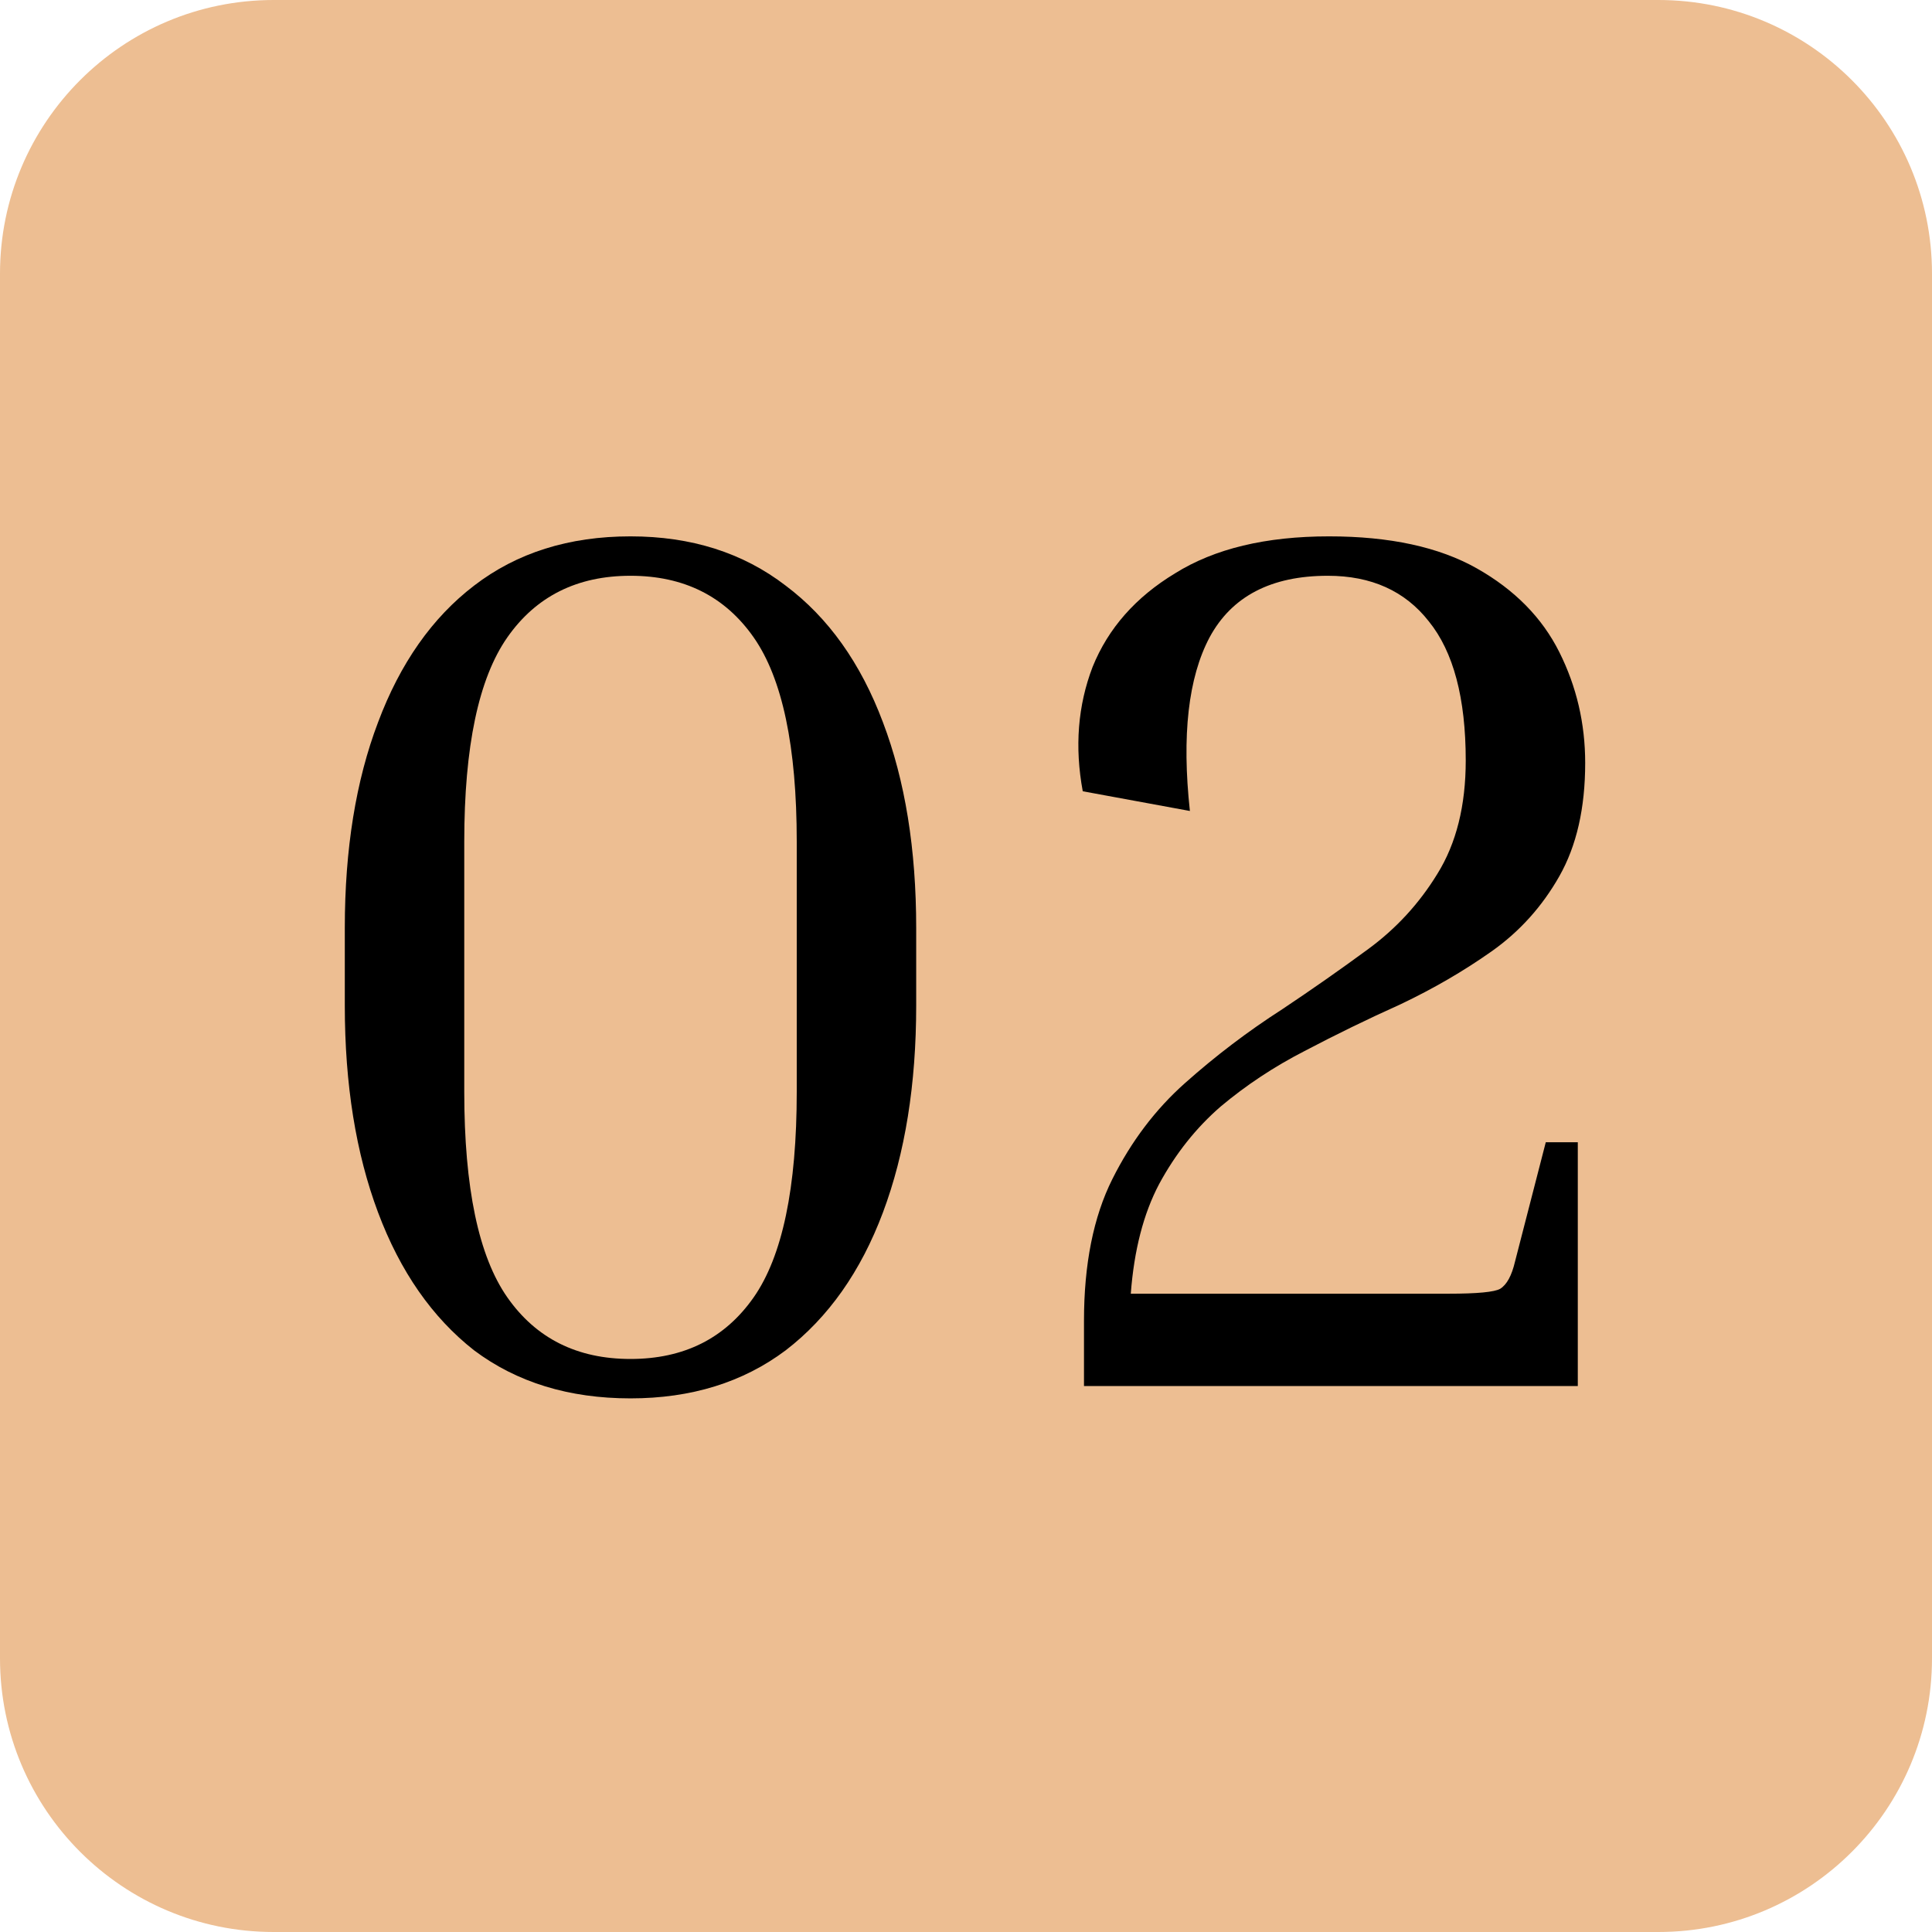
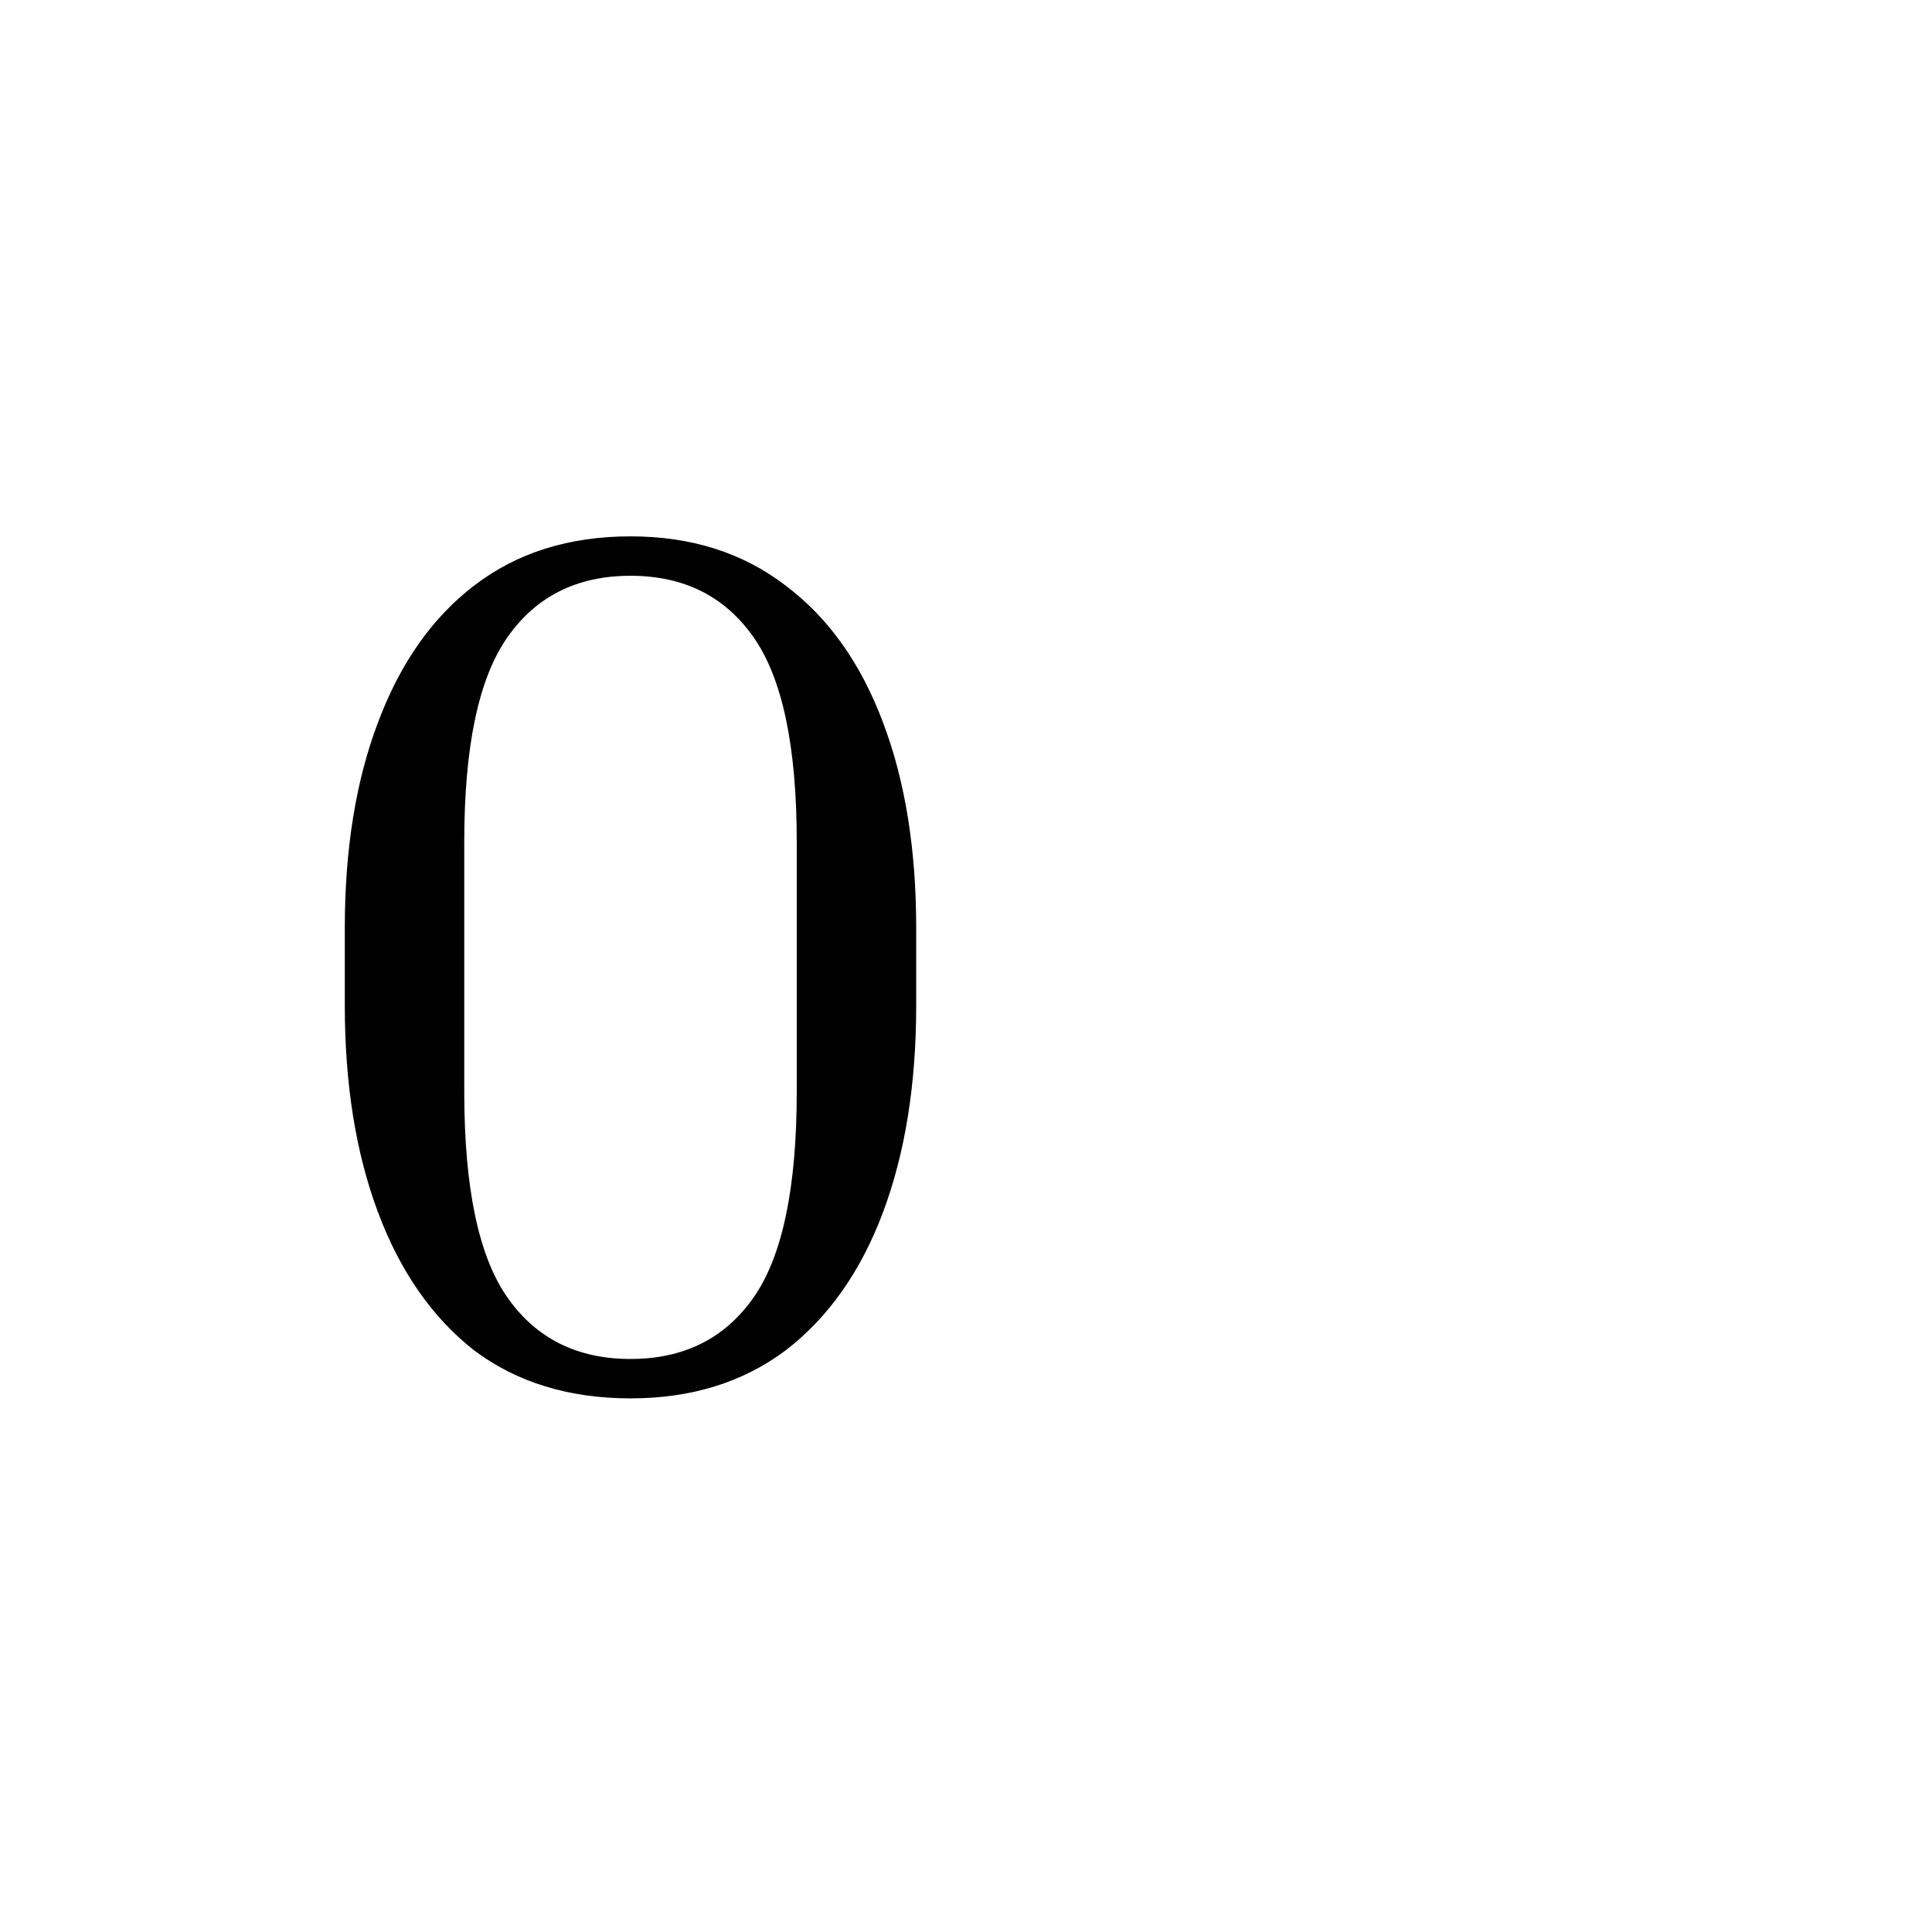
<svg xmlns="http://www.w3.org/2000/svg" width="500" height="500" viewBox="0 0 500 500" fill="none">
-   <path d="M0 70.822C0 31.708 31.708 0 70.822 0H429.178C468.292 0 500 31.708 500 70.822V429.178C500 468.292 468.292 500 429.178 500H70.822C31.708 500 0 468.292 0 429.178V70.822Z" fill="#EDBE92" />
  <path d="M237.11 240.156V260.234C237.11 280.63 234.242 298.477 228.506 313.775C222.769 329.072 214.377 340.97 203.329 349.469C192.28 357.755 178.895 361.898 163.173 361.898C147.238 361.898 133.746 357.755 122.698 349.469C111.863 340.97 103.576 329.072 97.84 313.775C92.103 298.477 89.235 280.63 89.235 260.234V240.156C89.235 219.759 92.103 202.018 97.84 186.933C103.576 171.636 111.863 159.844 122.698 151.558C133.746 143.059 147.238 138.81 163.173 138.81C178.895 138.81 192.28 143.059 203.329 151.558C214.377 159.844 222.769 171.636 228.506 186.933C234.242 202.018 237.11 219.759 237.11 240.156ZM206.197 217.847C206.197 193.201 202.479 175.567 195.042 164.943C187.606 154.32 176.983 149.009 163.173 149.009C149.363 149.009 138.739 154.32 131.303 164.943C123.867 175.567 120.149 193.201 120.149 217.847V282.543C120.149 307.401 123.867 325.142 131.303 335.765C138.739 346.388 149.363 351.7 163.173 351.7C176.983 351.7 187.606 346.388 195.042 335.765C202.479 325.142 206.197 307.401 206.197 282.543V217.847Z" fill="black" />
-   <path d="M400.047 295.609H408.333V358.711H280.535V341.82C280.535 327.16 282.979 314.943 287.865 305.17C292.752 295.397 299.02 287.11 306.669 280.312C314.53 273.3 322.922 266.926 331.846 261.19C339.494 256.091 346.931 250.885 354.154 245.574C361.378 240.262 367.327 233.782 372.001 226.133C376.888 218.272 379.331 208.499 379.331 196.813C379.331 180.666 376.144 168.661 369.771 160.8C363.609 152.939 354.898 149.009 343.637 149.009C328.977 149.009 318.779 154.32 313.043 164.943C307.518 175.354 305.819 190.333 307.943 209.88L280.217 204.78C278.092 193.307 278.942 182.578 282.766 172.592C286.803 162.606 293.921 154.533 304.119 148.371C314.317 141.997 327.596 138.81 343.956 138.81C359.678 138.81 372.426 141.572 382.2 147.096C391.973 152.62 399.091 159.844 403.552 168.768C408.014 177.691 410.245 187.252 410.245 197.45C410.245 209.136 408.014 218.909 403.552 226.771C399.091 234.632 393.248 241.112 386.024 246.211C378.8 251.31 370.939 255.878 362.441 259.915C353.942 263.739 345.656 267.776 337.582 272.026C329.721 276.062 322.497 280.843 315.911 286.367C309.537 291.891 304.225 298.584 299.976 306.445C295.939 314.093 293.496 323.548 292.646 334.809H374.87C382.306 334.809 386.768 334.384 388.255 333.534C389.955 332.472 391.229 330.135 392.079 326.523L400.047 295.609Z" fill="black" />
</svg>